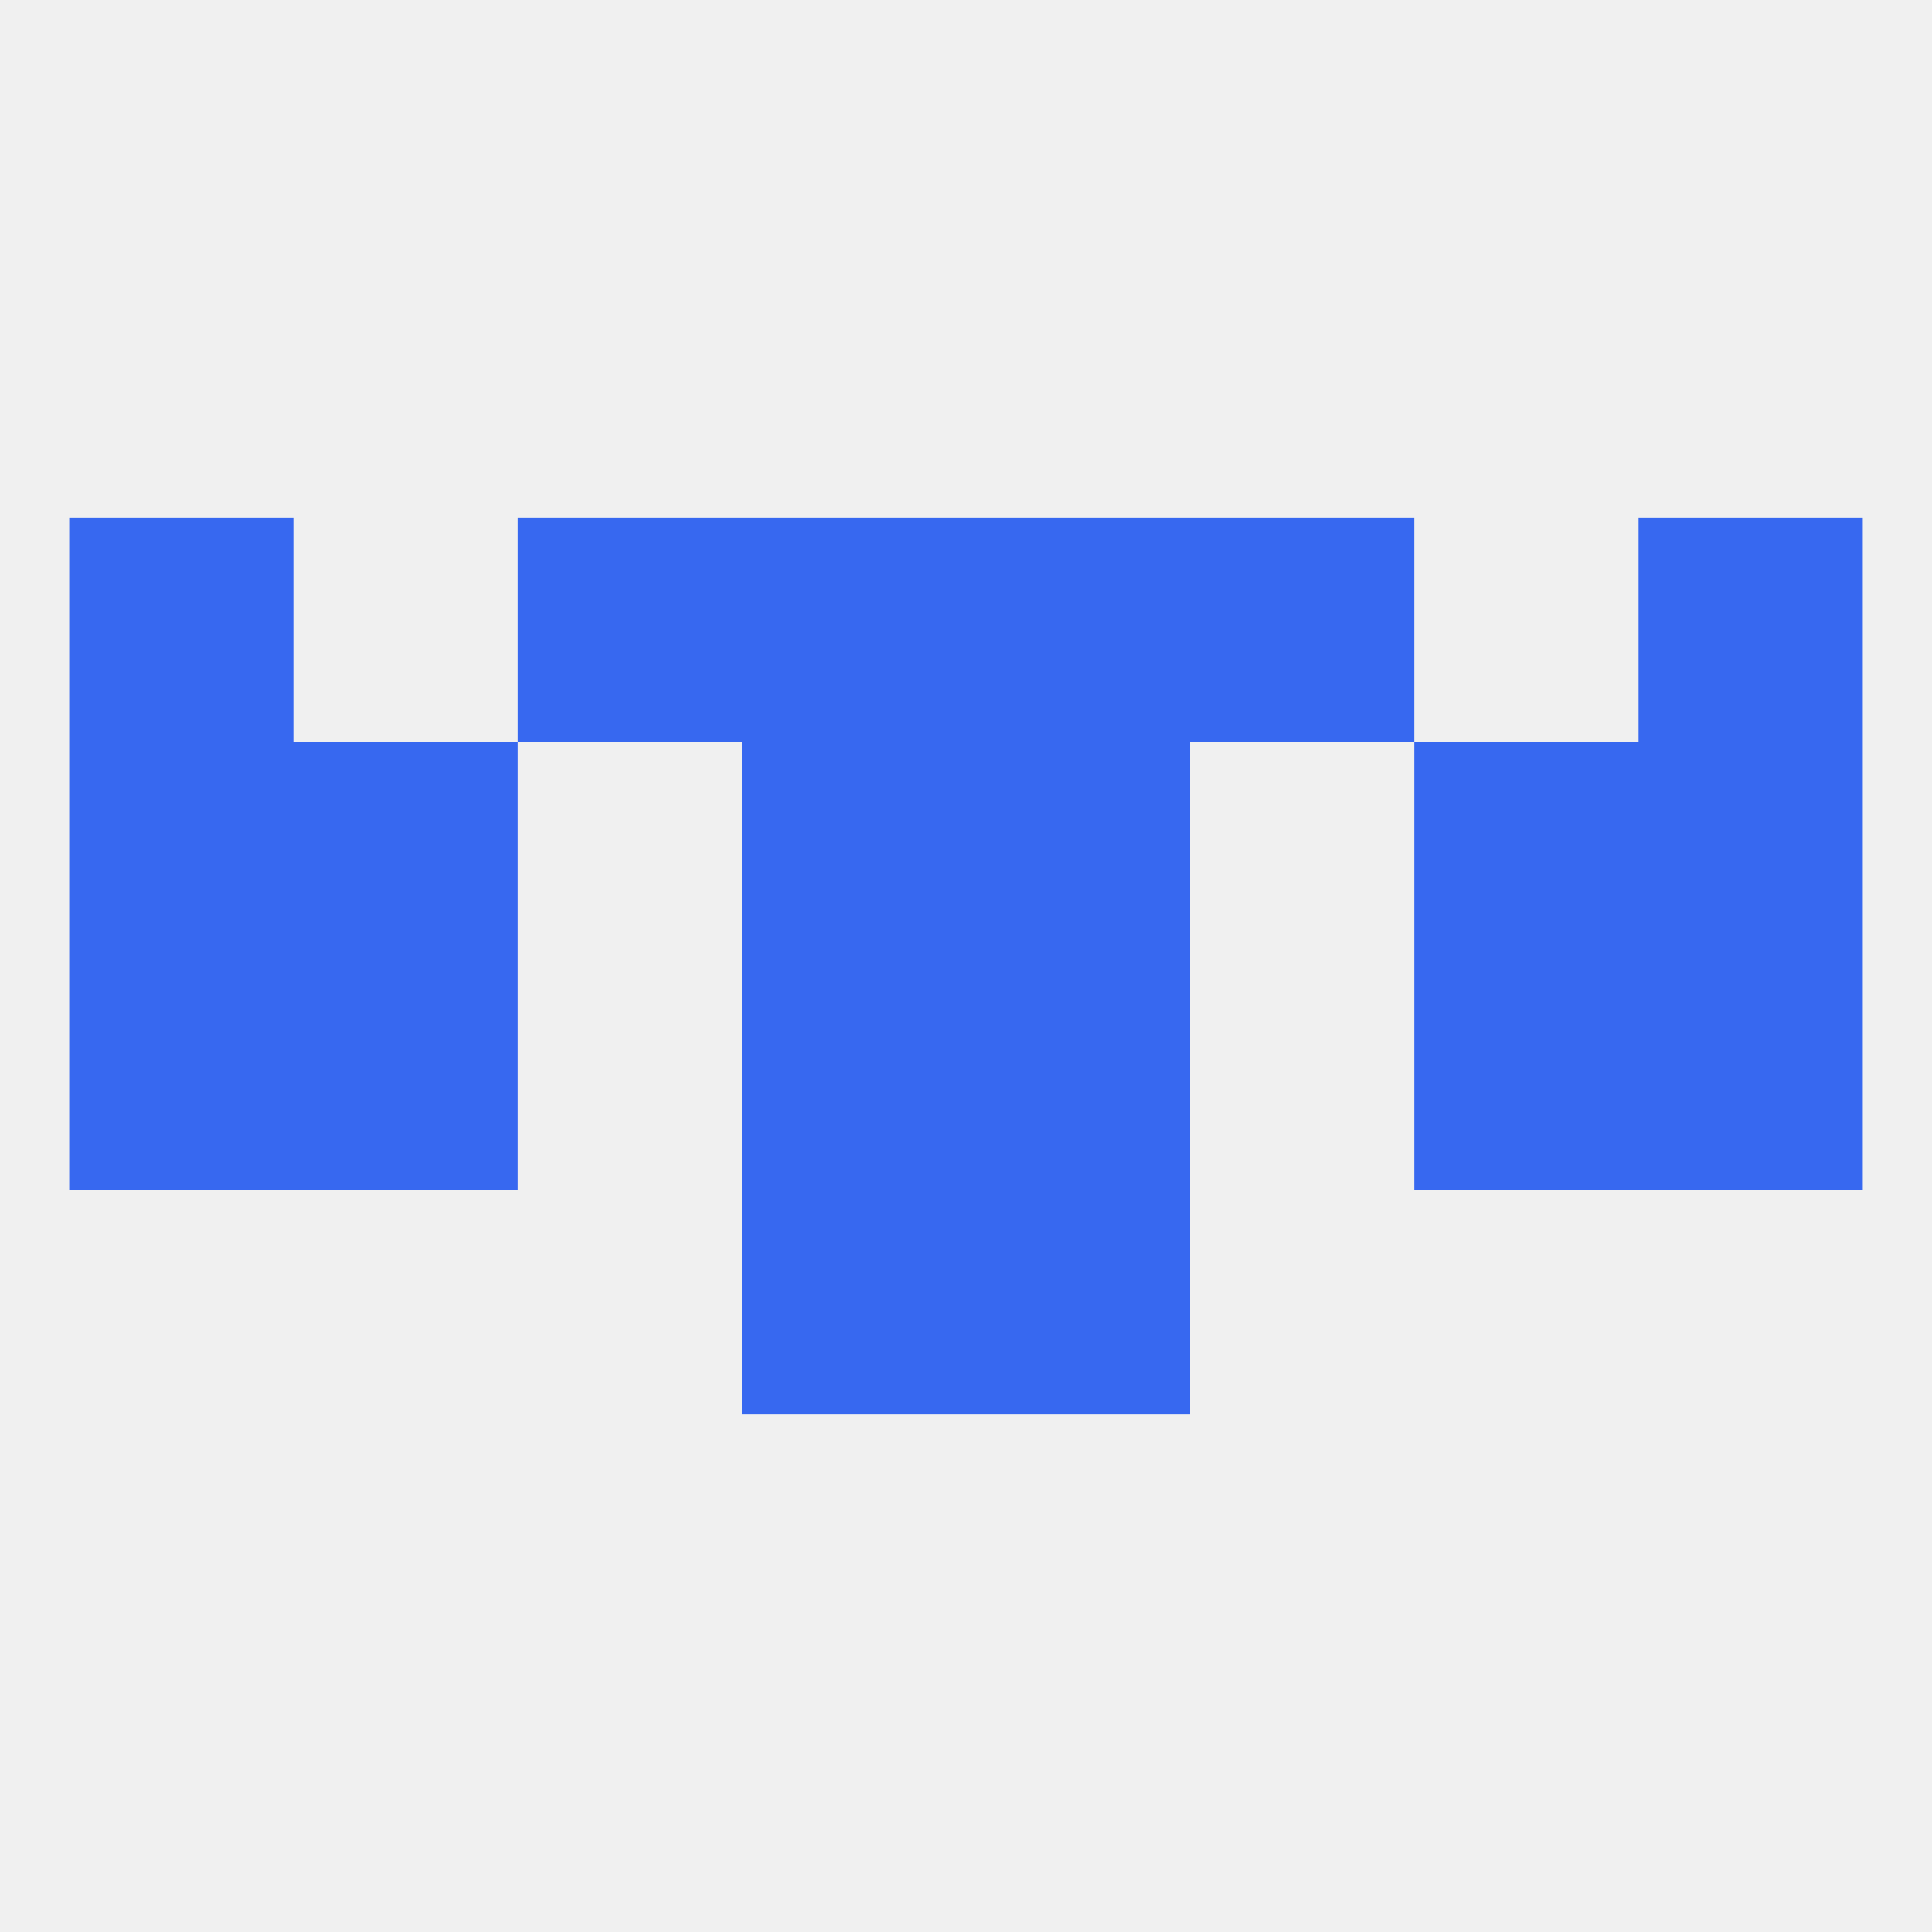
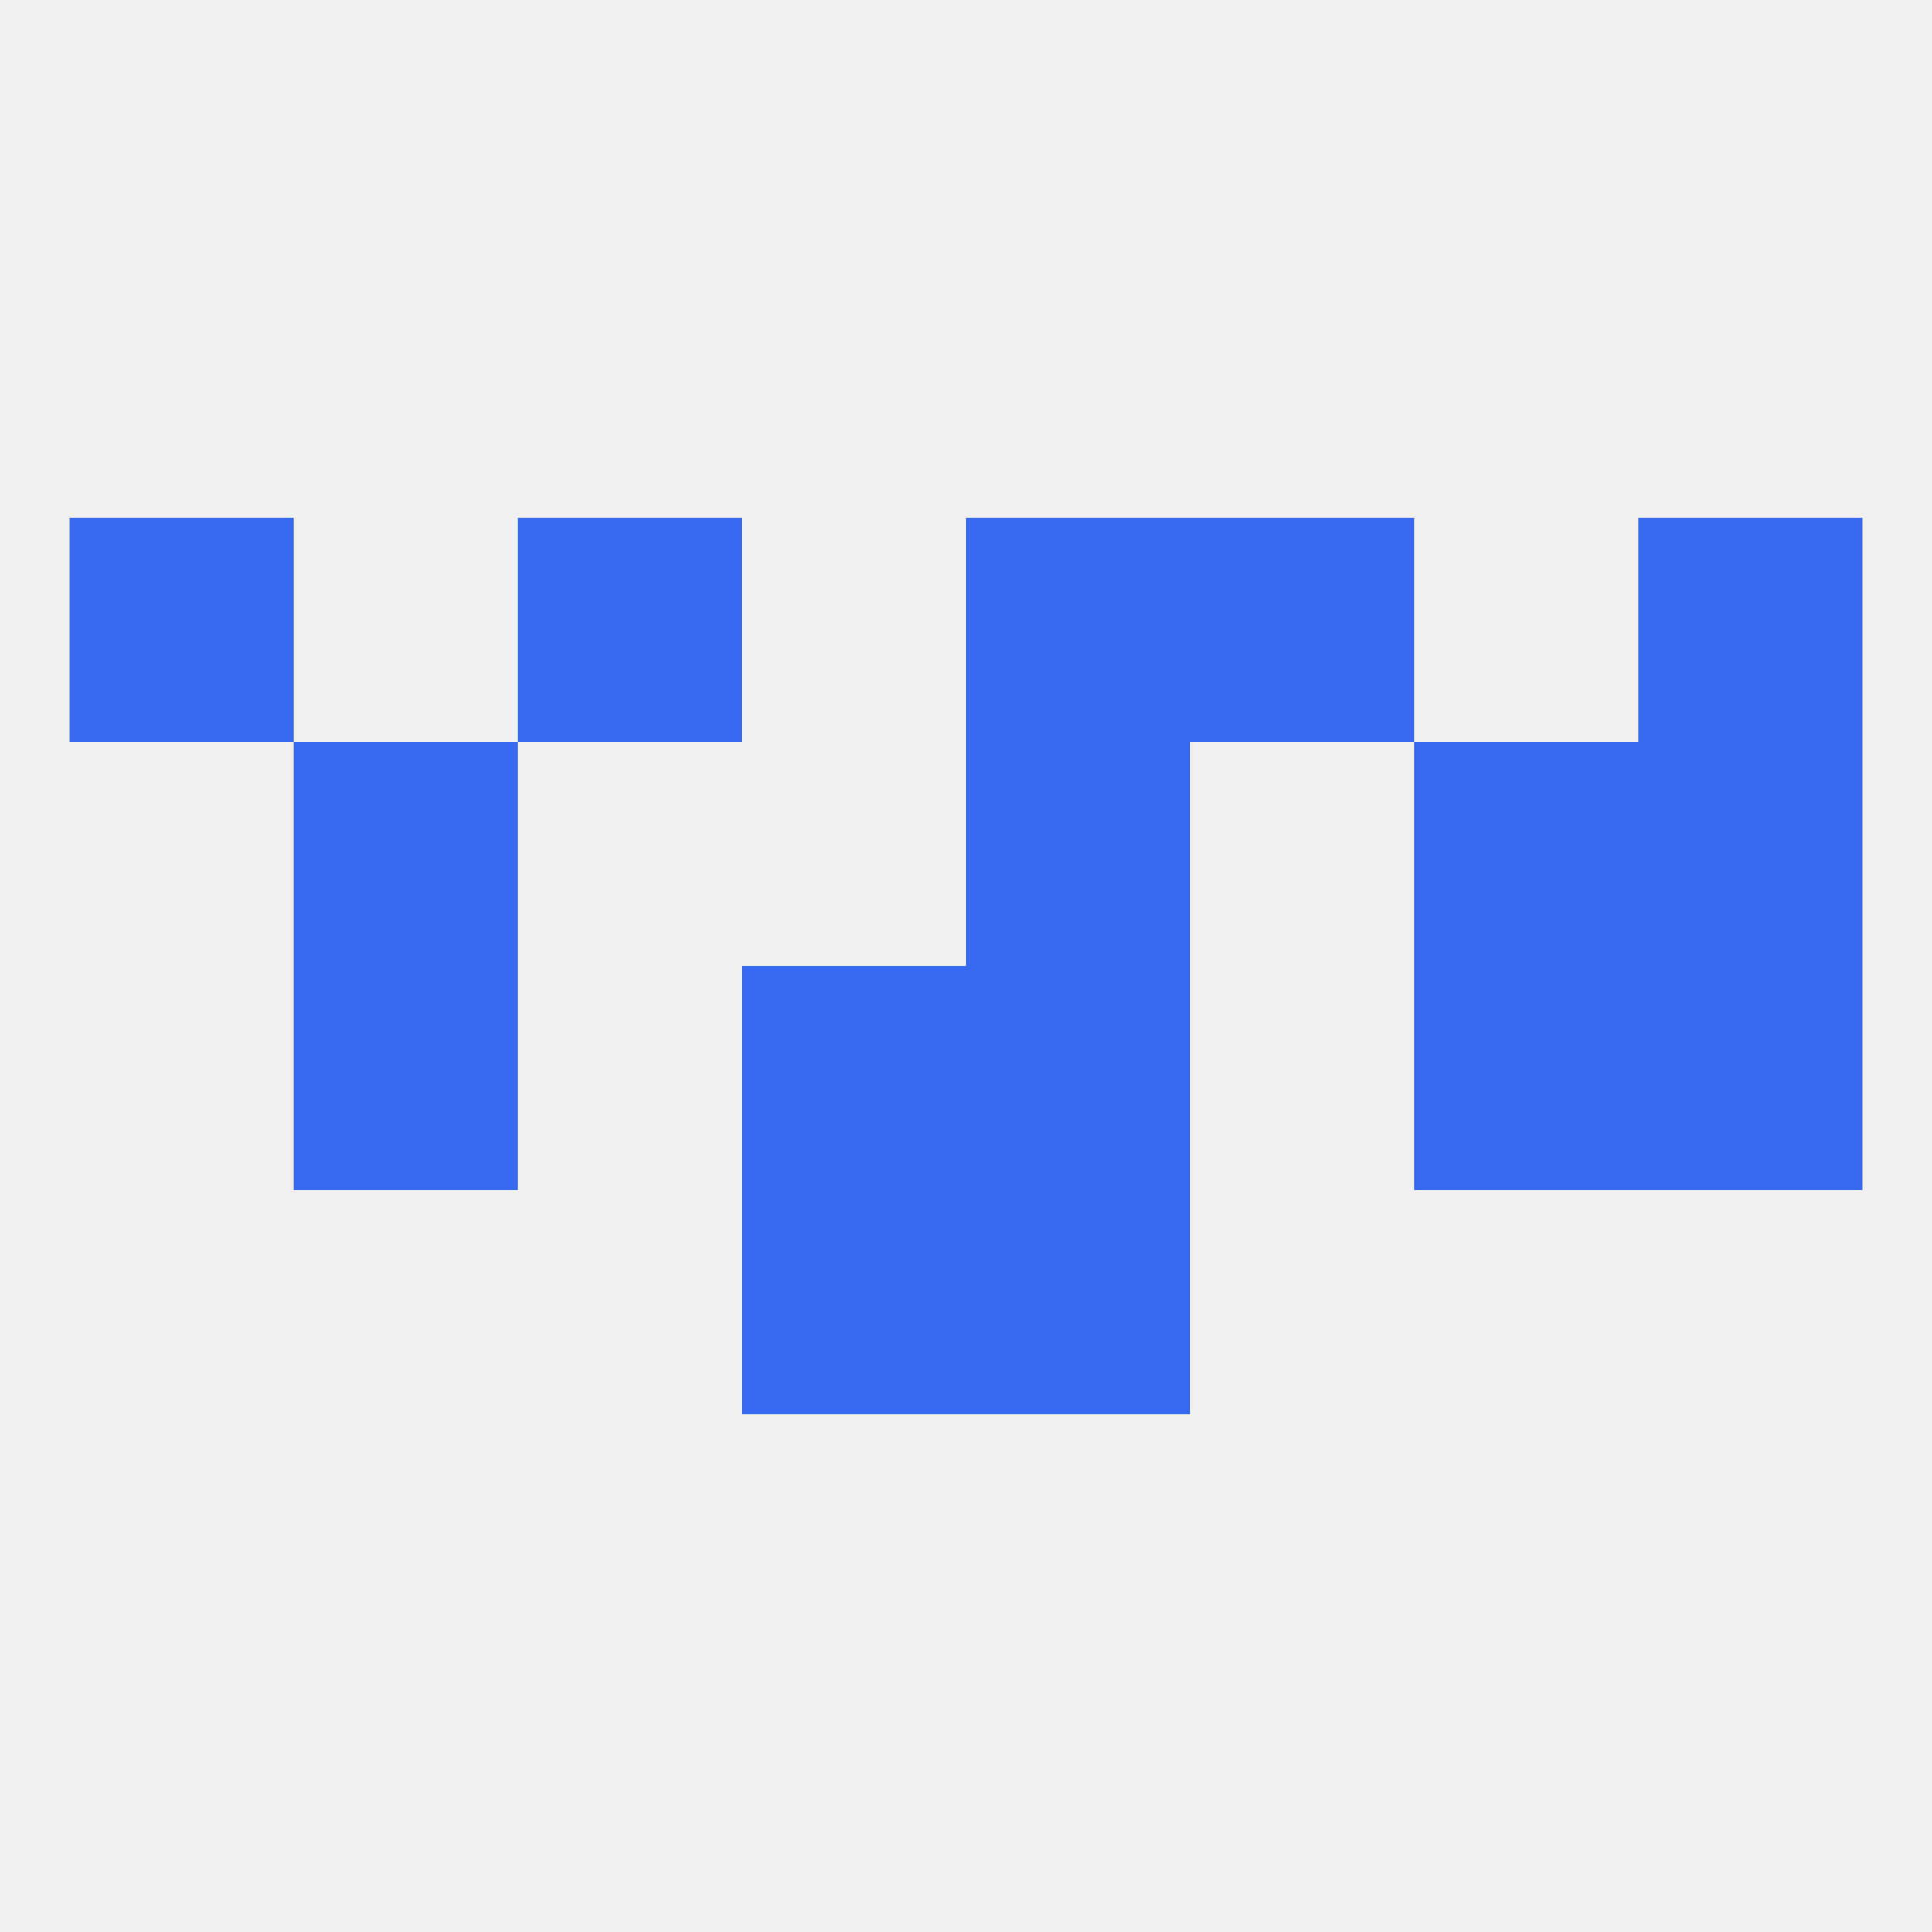
<svg xmlns="http://www.w3.org/2000/svg" version="1.1" baseprofile="full" width="250" height="250" viewBox="0 0 250 250">
  <rect width="100%" height="100%" fill="rgba(240,240,240,255)" />
  <rect x="38" y="125" width="29" height="29" fill="rgba(55,104,240,255)" />
  <rect x="183" y="125" width="29" height="29" fill="rgba(55,104,240,255)" />
  <rect x="96" y="125" width="29" height="29" fill="rgba(55,104,240,255)" />
  <rect x="125" y="125" width="29" height="29" fill="rgba(55,104,240,255)" />
-   <rect x="9" y="125" width="29" height="29" fill="rgba(55,104,240,255)" />
  <rect x="212" y="125" width="29" height="29" fill="rgba(55,104,240,255)" />
-   <rect x="9" y="96" width="29" height="29" fill="rgba(55,104,240,255)" />
  <rect x="212" y="96" width="29" height="29" fill="rgba(55,104,240,255)" />
-   <rect x="96" y="96" width="29" height="29" fill="rgba(55,104,240,255)" />
  <rect x="125" y="96" width="29" height="29" fill="rgba(55,104,240,255)" />
  <rect x="38" y="96" width="29" height="29" fill="rgba(55,104,240,255)" />
  <rect x="183" y="96" width="29" height="29" fill="rgba(55,104,240,255)" />
  <rect x="125" y="154" width="29" height="29" fill="rgba(55,104,240,255)" />
  <rect x="96" y="154" width="29" height="29" fill="rgba(55,104,240,255)" />
  <rect x="125" y="67" width="29" height="29" fill="rgba(55,104,240,255)" />
  <rect x="9" y="67" width="29" height="29" fill="rgba(55,104,240,255)" />
  <rect x="212" y="67" width="29" height="29" fill="rgba(55,104,240,255)" />
  <rect x="67" y="67" width="29" height="29" fill="rgba(55,104,240,255)" />
  <rect x="154" y="67" width="29" height="29" fill="rgba(55,104,240,255)" />
-   <rect x="96" y="67" width="29" height="29" fill="rgba(55,104,240,255)" />
</svg>